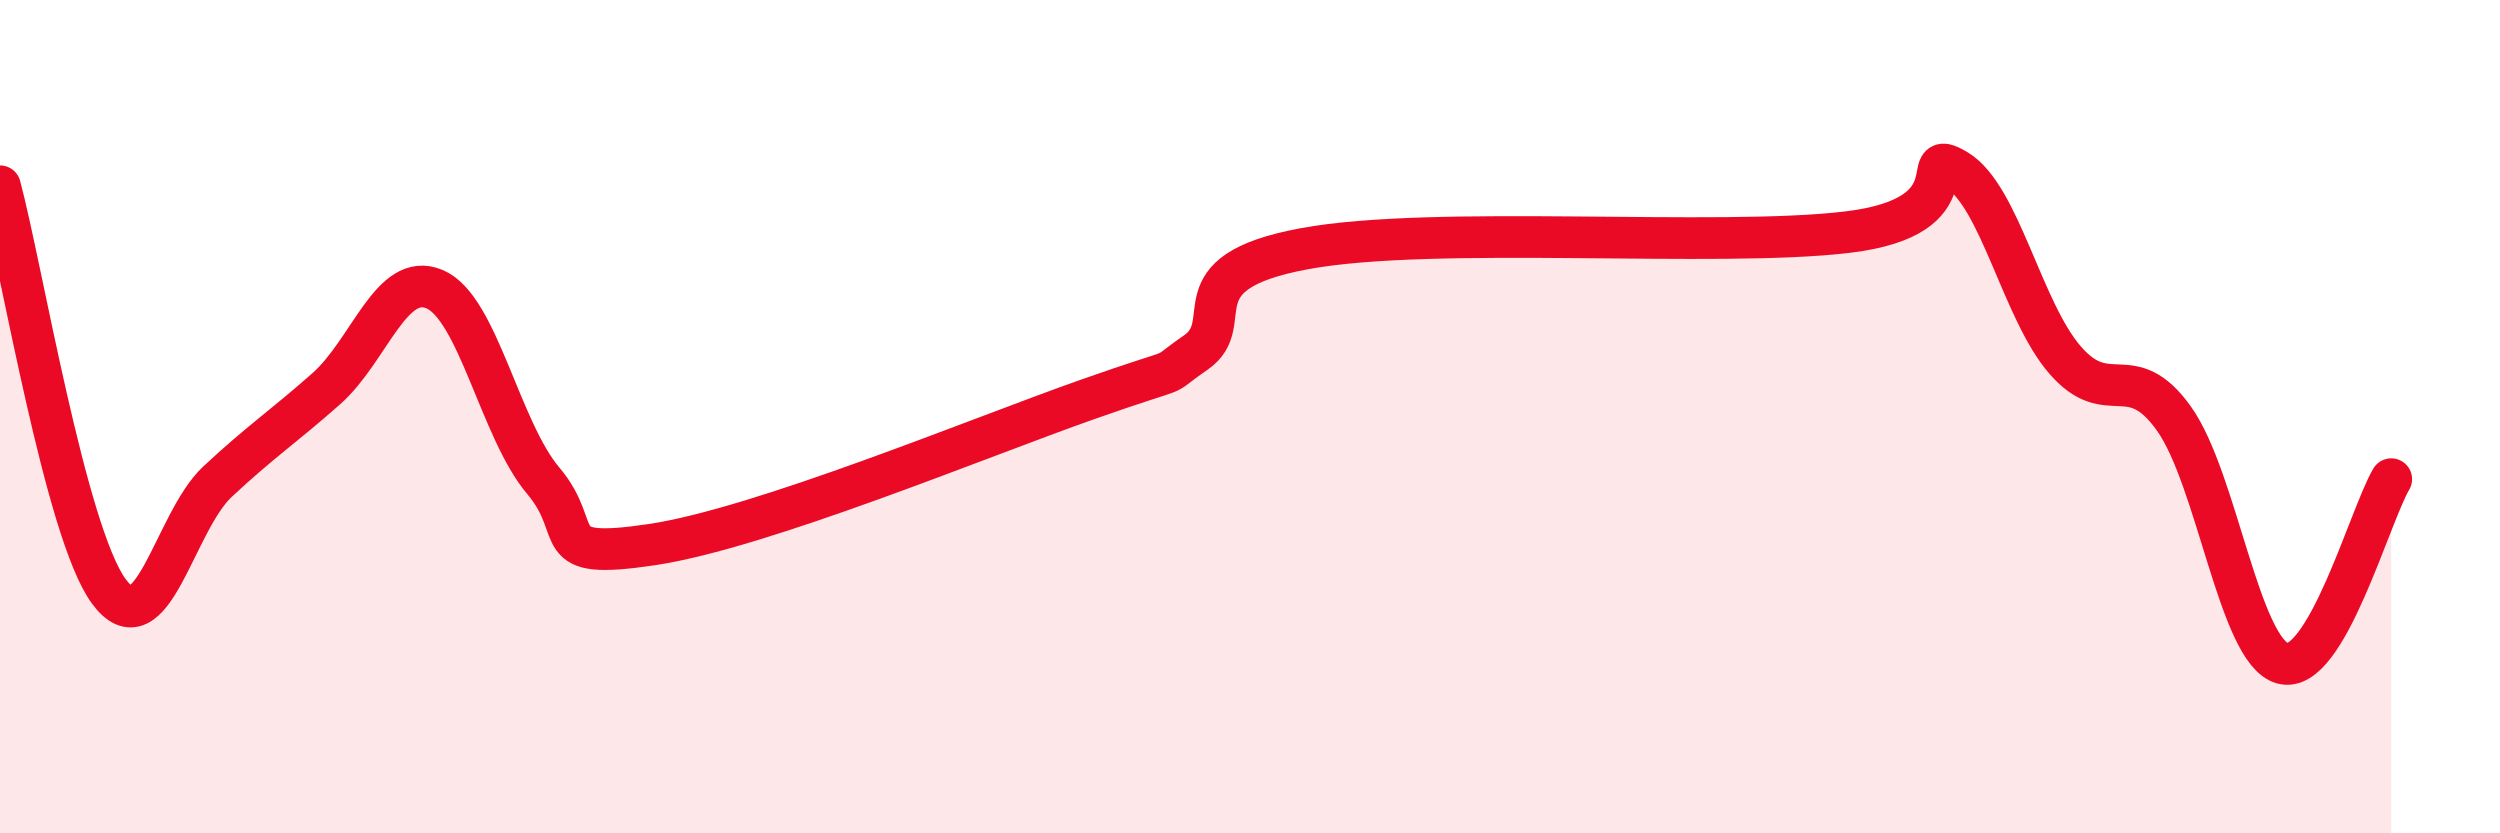
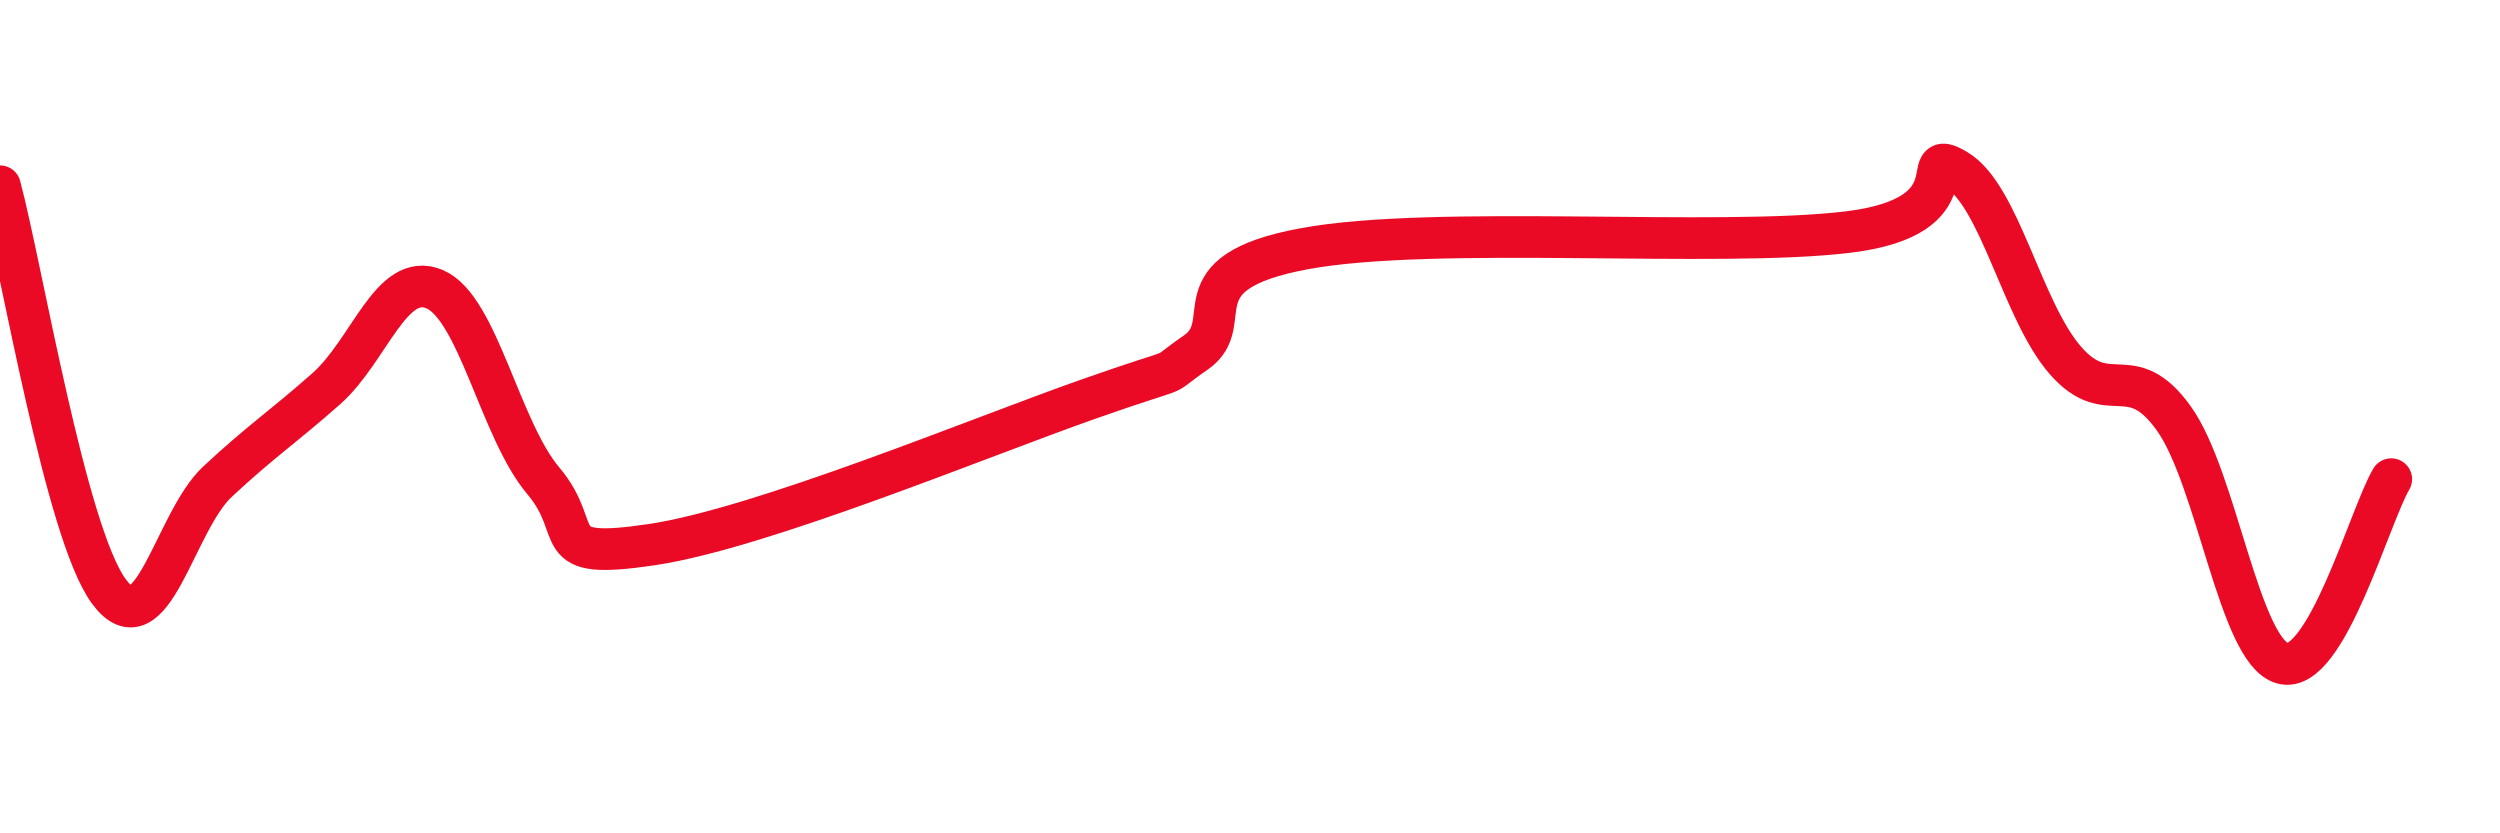
<svg xmlns="http://www.w3.org/2000/svg" width="60" height="20" viewBox="0 0 60 20">
-   <path d="M 0,4.47 C 0.52,6.41 1.57,12.77 2.61,14.19 C 3.65,15.61 4.18,12.53 5.22,11.56 C 6.26,10.59 6.79,10.25 7.83,9.33 C 8.87,8.41 9.39,6.5 10.43,6.94 C 11.47,7.38 12,10.31 13.04,11.54 C 14.08,12.77 13.04,13.46 15.65,13.07 C 18.26,12.68 23.48,10.51 26.09,9.59 C 28.7,8.67 27.66,9.18 28.7,8.46 C 29.74,7.74 28.17,6.55 31.3,5.97 C 34.43,5.39 41.22,5.95 44.35,5.57 C 47.48,5.19 45.92,3.46 46.96,4.08 C 48,4.7 48.53,7.46 49.57,8.65 C 50.61,9.84 51.13,8.59 52.17,10.04 C 53.21,11.49 53.74,15.63 54.78,15.92 C 55.82,16.21 56.87,12.38 57.39,11.5L57.39 20L0 20Z" fill="#EB0A25" opacity="0.1" stroke-linecap="round" stroke-linejoin="round" />
  <path d="M 0,4.47 C 0.52,6.41 1.57,12.77 2.61,14.19 C 3.65,15.61 4.18,12.53 5.22,11.56 C 6.26,10.59 6.79,10.25 7.83,9.33 C 8.87,8.41 9.39,6.5 10.43,6.94 C 11.47,7.38 12,10.31 13.04,11.54 C 14.08,12.77 13.04,13.46 15.65,13.07 C 18.26,12.68 23.48,10.51 26.09,9.59 C 28.7,8.67 27.66,9.18 28.7,8.46 C 29.74,7.74 28.17,6.55 31.3,5.97 C 34.43,5.39 41.22,5.95 44.35,5.57 C 47.48,5.19 45.92,3.46 46.96,4.08 C 48,4.7 48.53,7.46 49.57,8.65 C 50.61,9.84 51.13,8.59 52.17,10.04 C 53.21,11.49 53.74,15.63 54.78,15.92 C 55.82,16.21 56.87,12.38 57.39,11.5" stroke="#EB0A25" stroke-width="1" fill="none" stroke-linecap="round" stroke-linejoin="round" />
</svg>